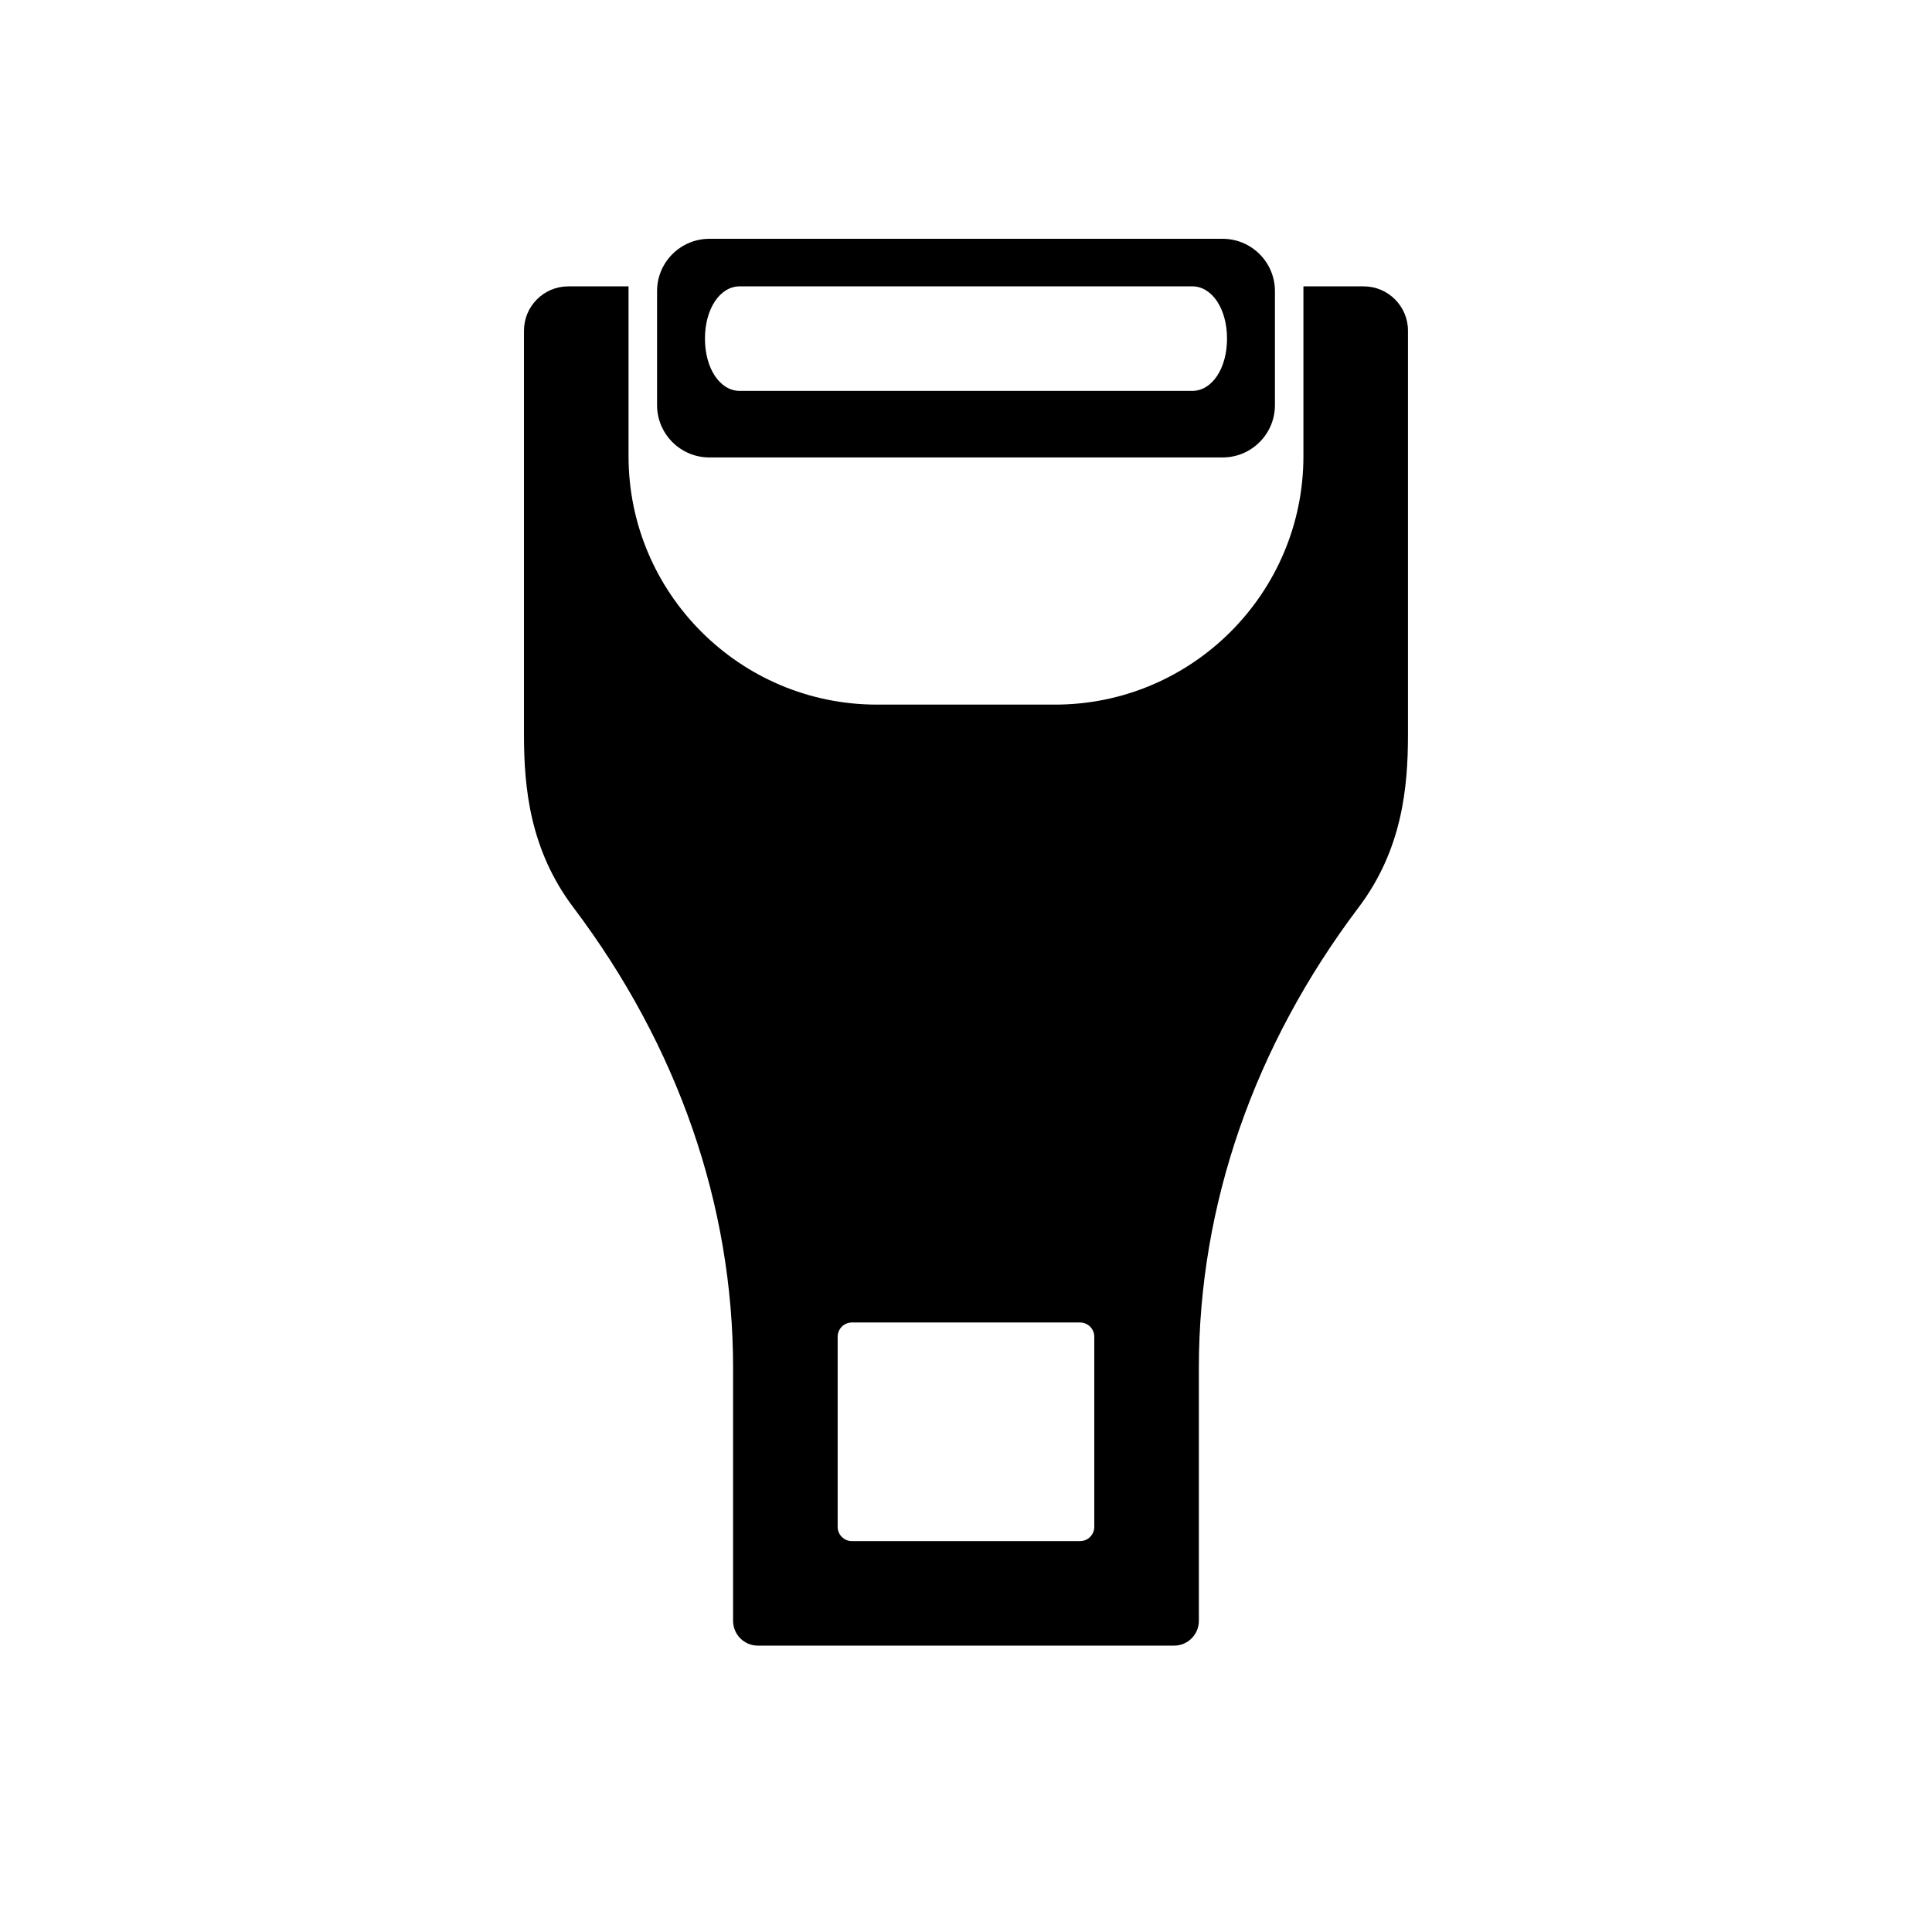
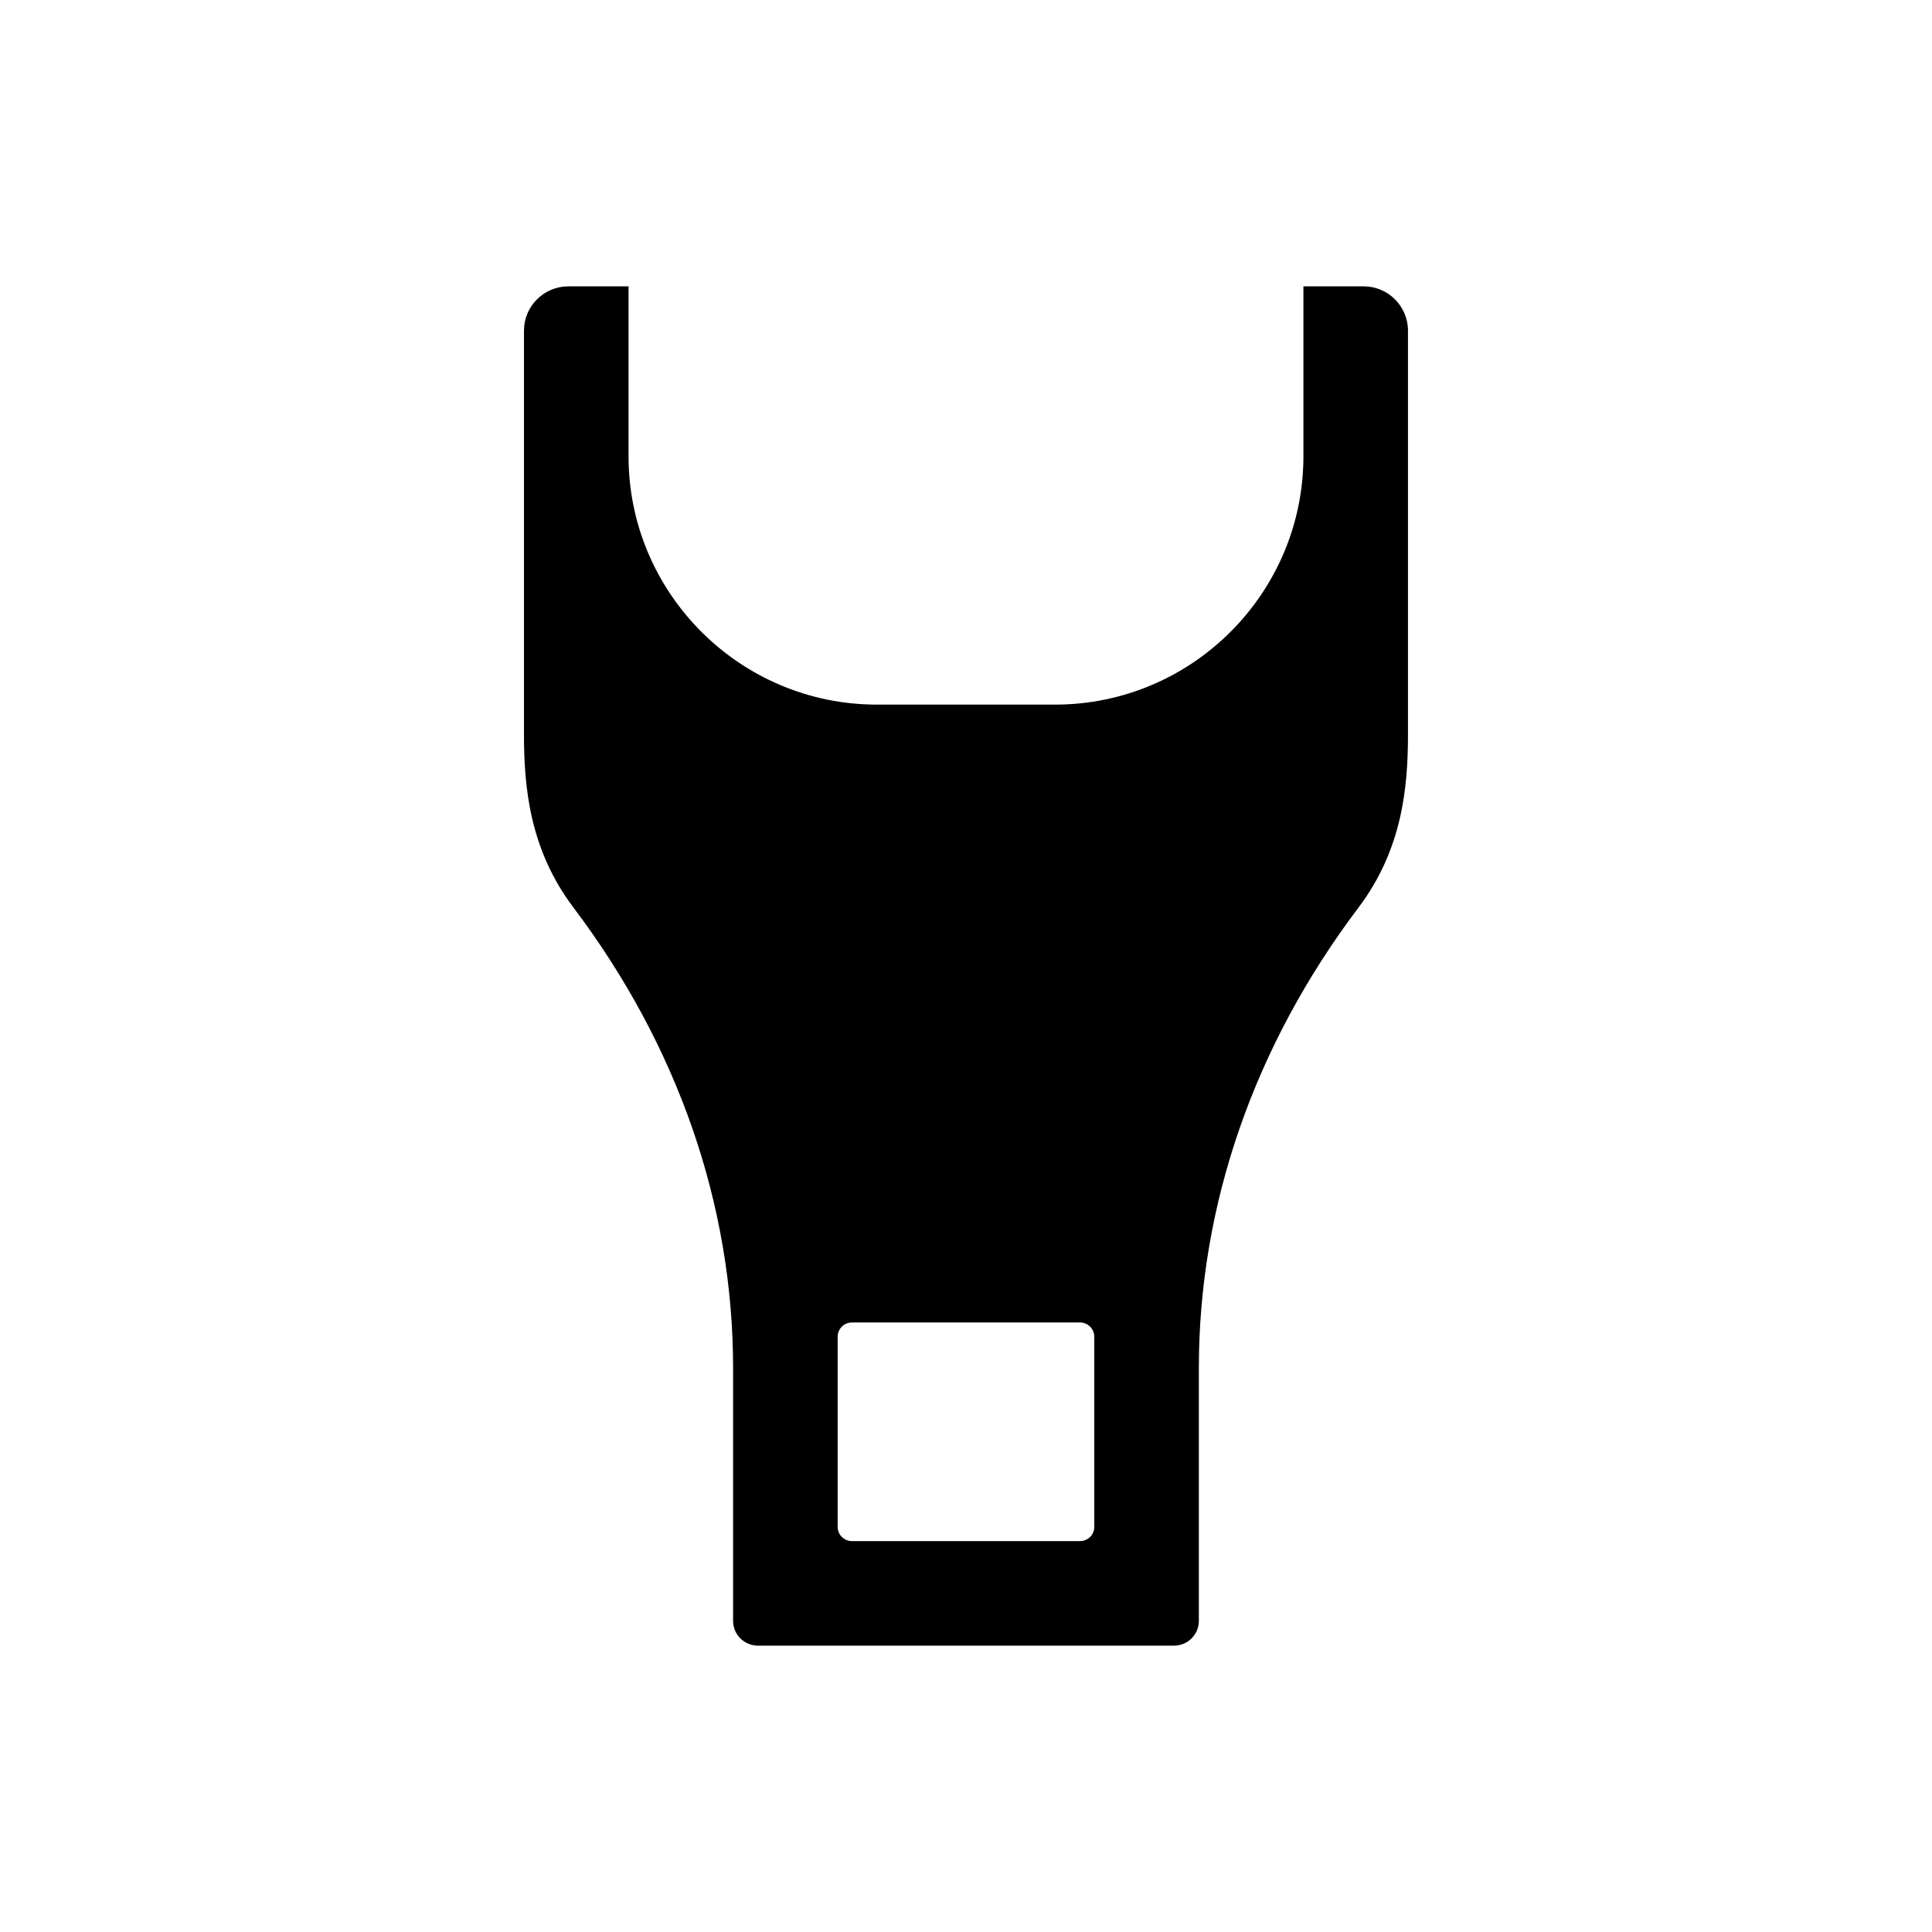
<svg xmlns="http://www.w3.org/2000/svg" fill="#000000" width="800px" height="800px" version="1.1" viewBox="144 144 512 512">
  <g>
-     <path d="m318.13 228.7v22.672c0 7.641 6.215 13.855 13.855 13.855h136.03c7.641 0 13.855-6.215 13.855-13.855v-30.23c0-7.641-6.215-13.855-13.855-13.855h-136.03c-7.641 0-13.855 6.215-13.855 13.855zm21.918-8.816h119.9c5.258 0 9.227 5.957 9.227 13.855 0 7.898-3.969 13.855-9.227 13.855h-119.9c-5.258 0-9.227-5.957-9.227-13.855 0-7.898 3.969-13.855 9.227-13.855z" />
    <path d="m310.57 219.89h-15.977c-6.469 0-11.734 5.266-11.734 11.734v107.08c0 14.062 1.559 30.5 13.113 45.805 27.676 36.676 42.305 78.871 42.305 122.01v67.031c0 3.621 2.945 6.562 6.562 6.562h110.31c3.617 0 6.562-2.941 6.562-6.562v-67.031c0-43.145 14.629-85.336 42.309-122.01 11.555-15.305 13.109-31.742 13.109-45.805v-107.08c0-6.469-5.262-11.734-11.734-11.734h-15.973v45.016c0 36.293-29.531 65.824-65.828 65.824h-47.199c-36.297 0-65.824-29.531-65.824-65.828zm55.418 278.36c0-2.086 1.691-3.777 3.777-3.777h60.457c2.086 0 3.777 1.691 3.777 3.777v50.383c0 2.086-1.691 3.777-3.777 3.777h-60.457c-2.086 0-3.777-1.691-3.777-3.777z" />
  </g>
</svg>